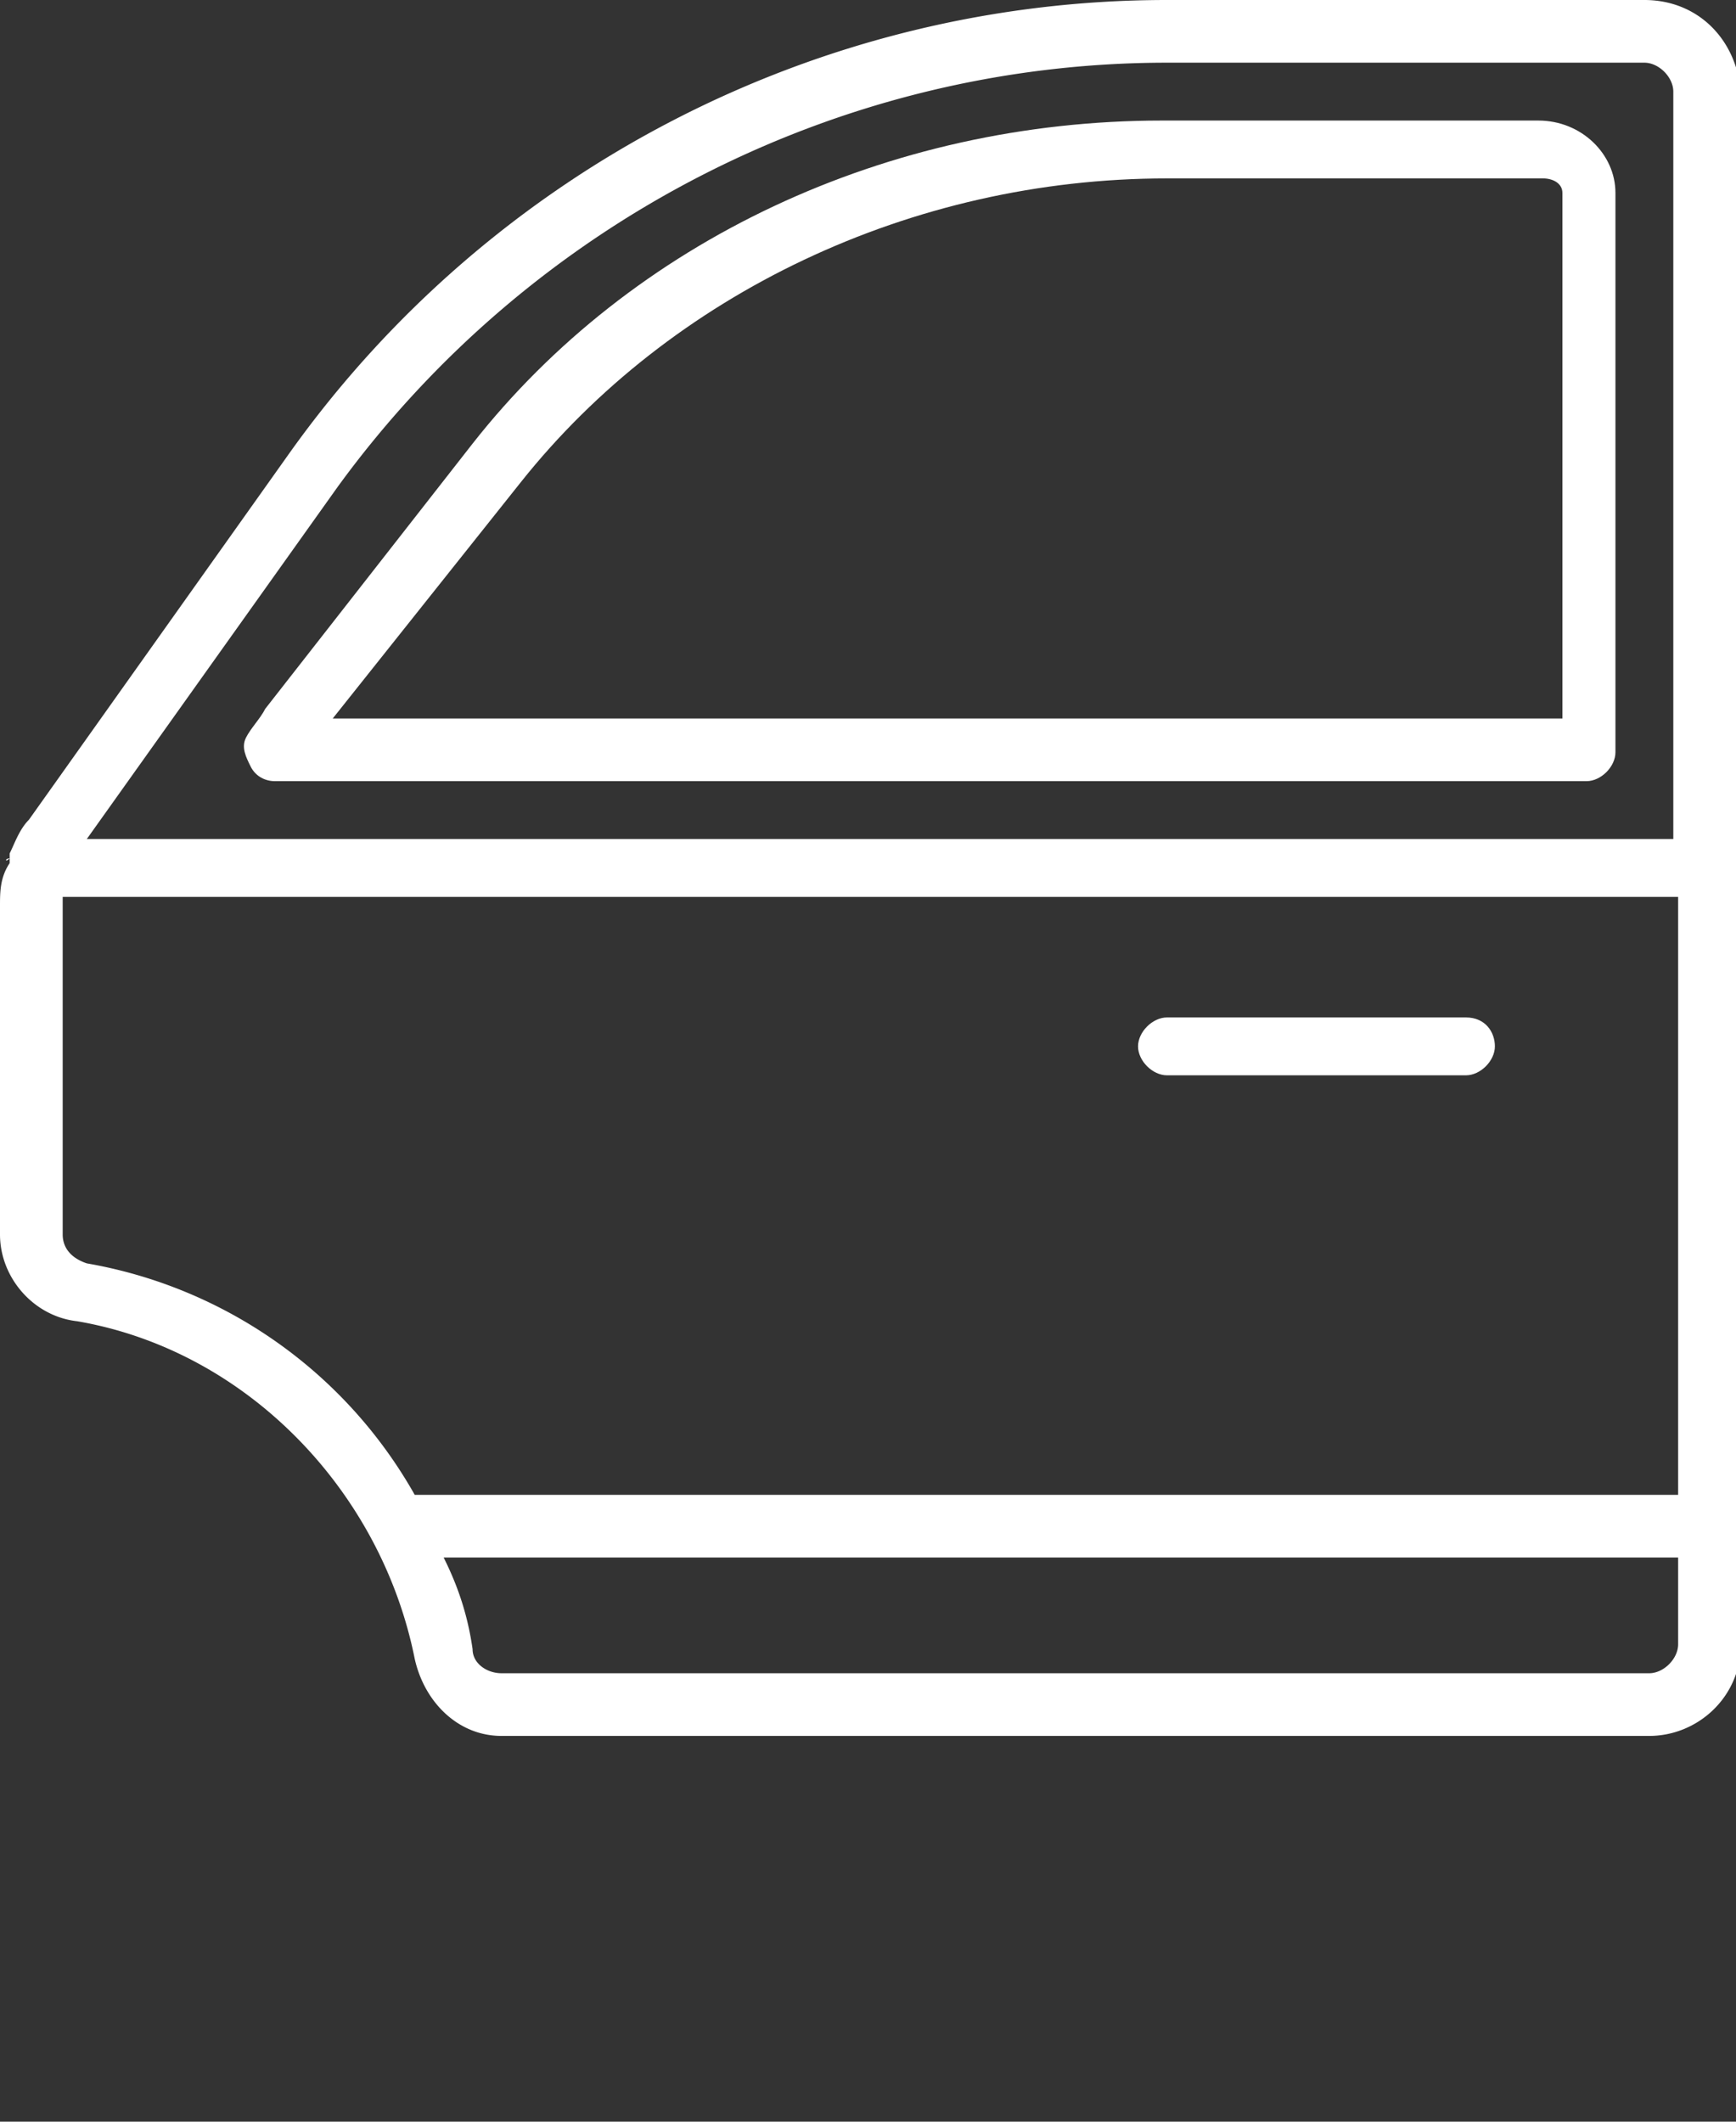
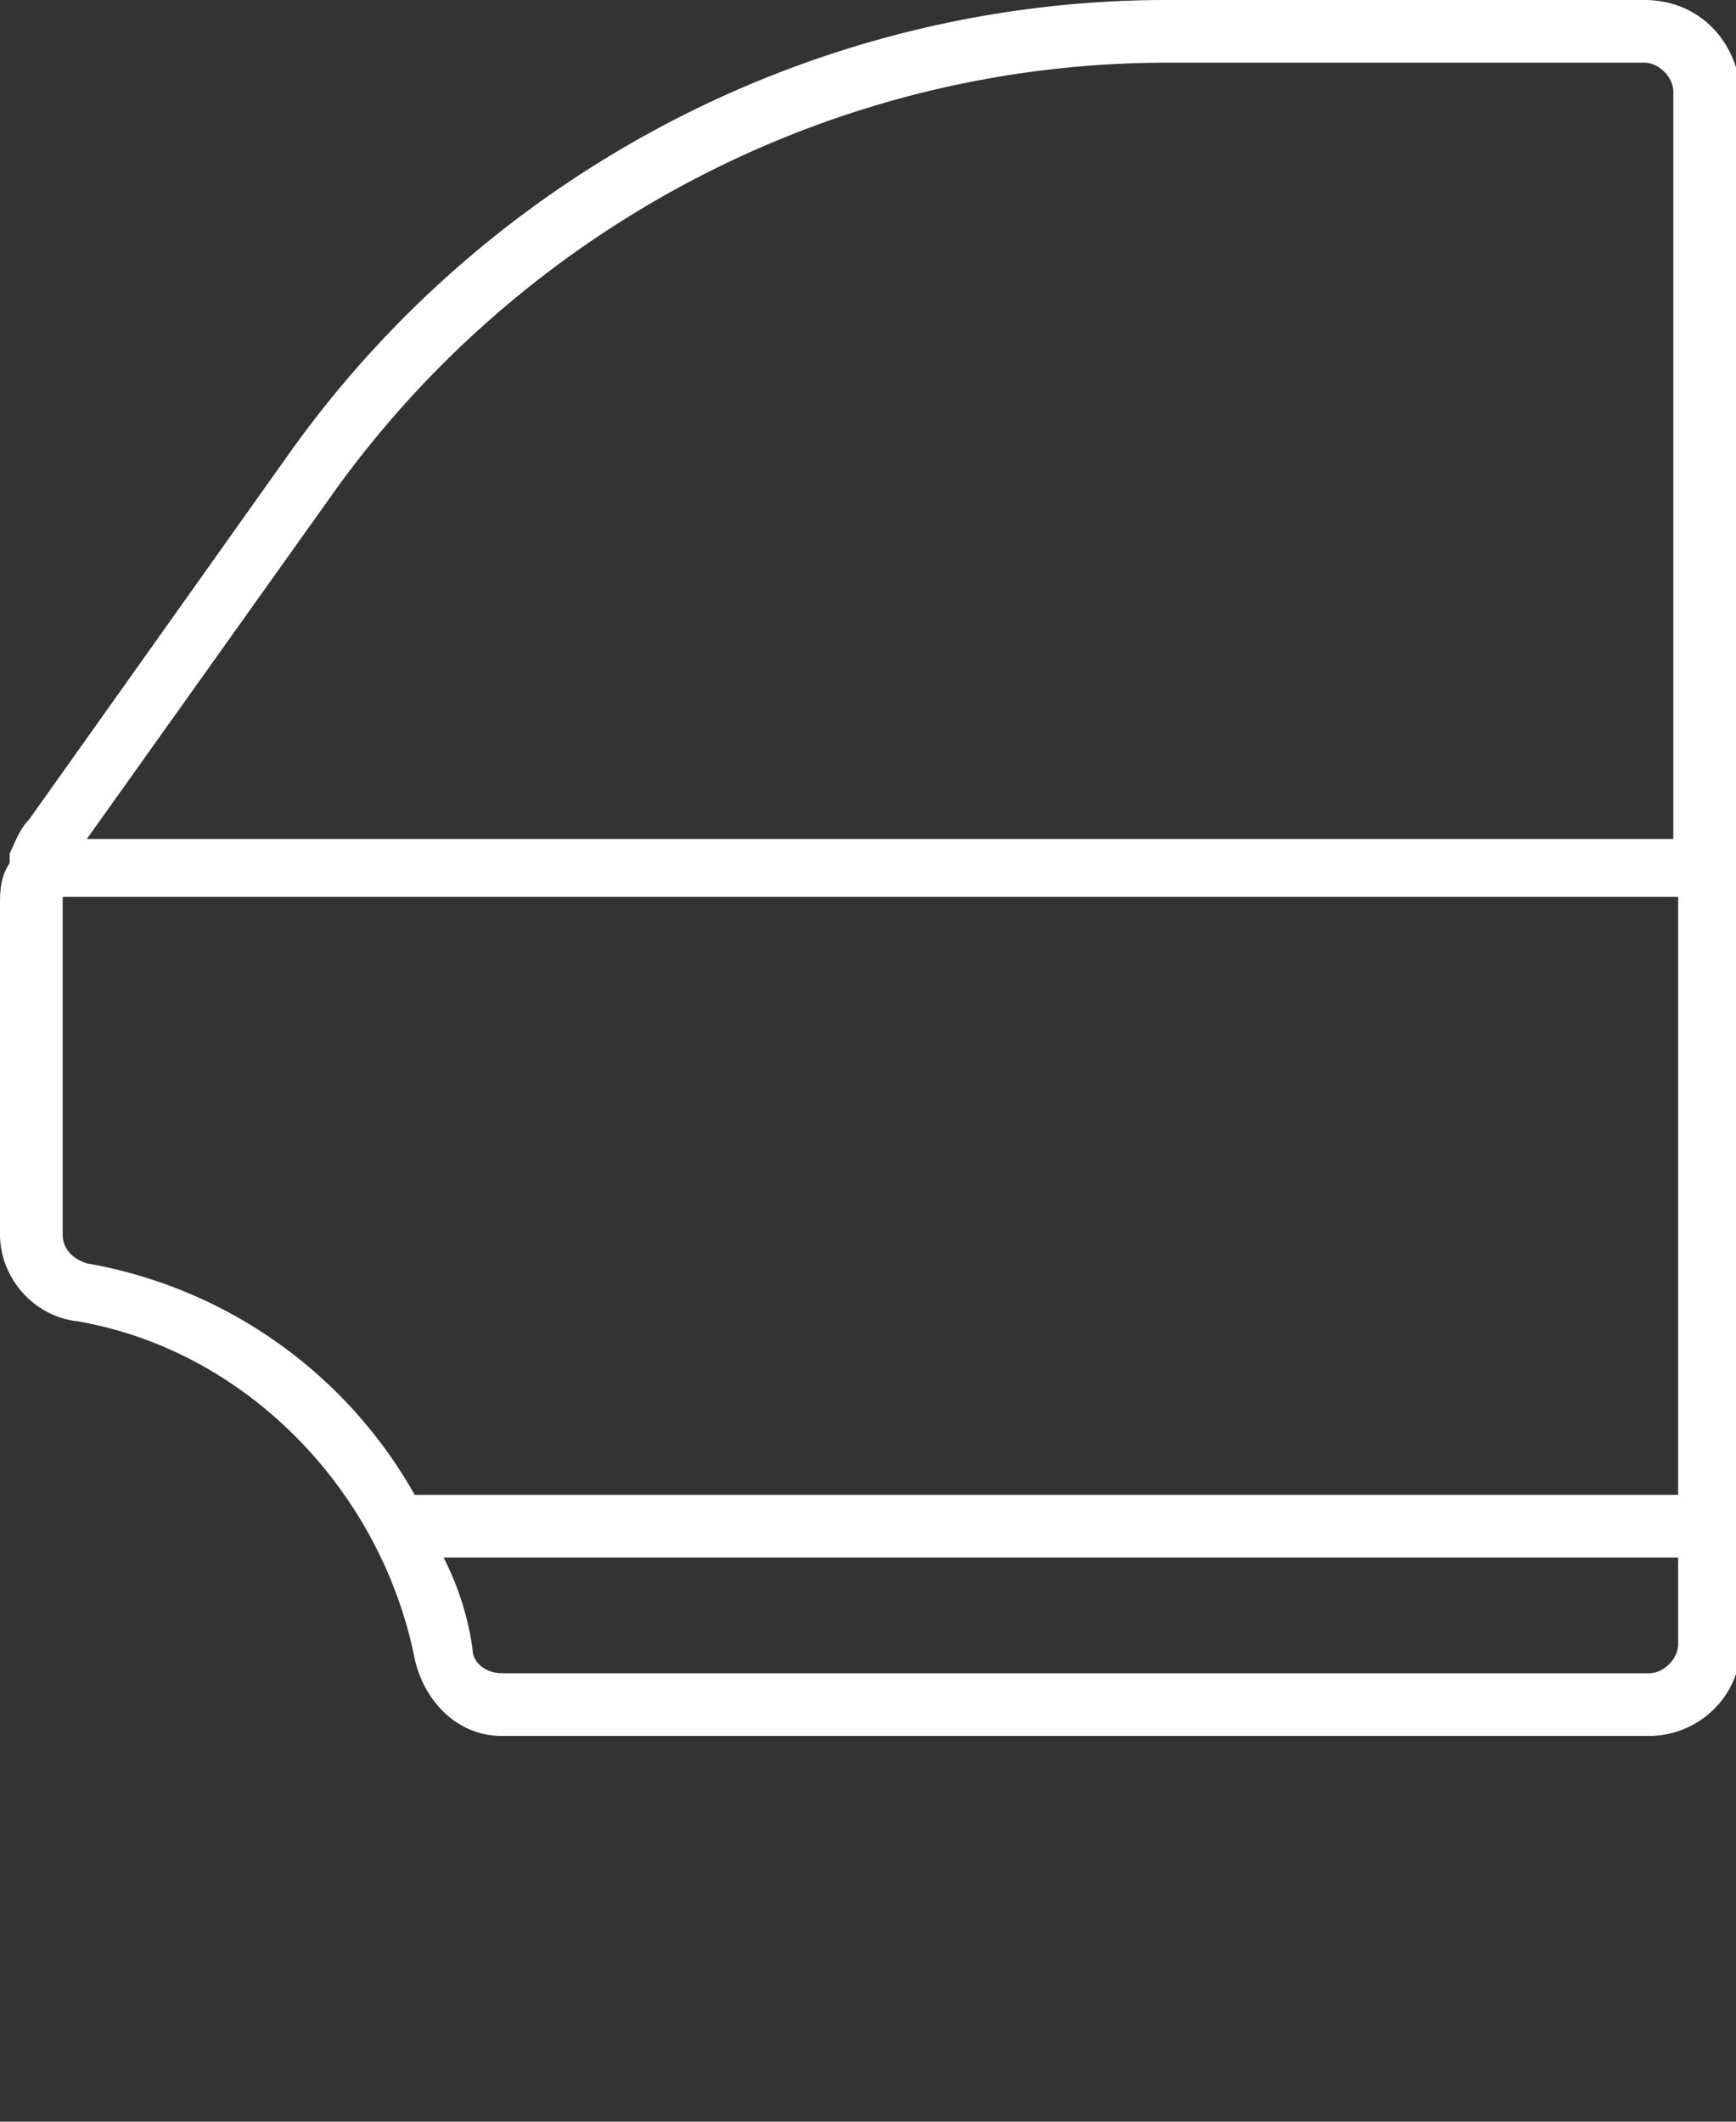
<svg xmlns="http://www.w3.org/2000/svg" xml:space="preserve" id="Layer_1" x="0" y="0" style="enable-background:new 0 0 36 44" version="1.1" viewBox="0 0 36 44">
  <rect x="0" y="0" width="36" height="44" fill="#333333" stroke="none" />
  <style>.st0{fill:#fff}</style>
  <linearGradient id="SVGID_1_" x1="0" x2=".707" y1="0" y2=".707" gradientUnits="userSpaceOnUse">
    <stop offset="0" style="stop-color:#dedfe3" />
    <stop offset=".178" style="stop-color:#dadbdf" />
    <stop offset=".361" style="stop-color:#cecfd3" />
    <stop offset=".546" style="stop-color:#b9bcbf" />
    <stop offset=".732" style="stop-color:#9ca0a2" />
    <stop offset=".918" style="stop-color:#787d7e" />
    <stop offset="1" style="stop-color:#656b6c" />
  </linearGradient>
  <path d="M34.1 0h-9.9C17 0 10.2 3.5 6 9.4L.6 17c-.2.2-.3.5-.4.7v.2c-.2.3-.2.6-.2.9v6.8c0 .9.7 1.7 1.6 1.8 3.5.6 6.3 3.5 7 7 .2.9.9 1.6 1.8 1.6h23.8c1 0 1.9-.8 1.9-1.9V1.9C36 .8 35.2 0 34.1 0zm.7 34.1c0 .3-.3.6-.6.6H10.4c-.3 0-.6-.2-.6-.5-.1-.7-.3-1.3-.6-1.9h25.6v1.8zm0-3.1H8.6a9.71 9.71 0 0 0-6.8-4.8c-.3-.1-.5-.3-.5-.6v-7h33.5V31zm0-13.6h-33L7 10.1c4-5.5 10.4-8.8 17.2-8.8h9.9c.3 0 .6.3.6.6v15.5z" class="st0" />
-   <path d="M31.9 2.5h-7.8c-5.7 0-11 2.5-14.3 6.7l-4.3 5.5c-.1.2-.3.4-.4.6-.1.2 0 .4.1.6.1.2.3.3.5.3h27.2c.3 0 .6-.3.6-.6V4c0-.8-.7-1.5-1.6-1.5zm.4 12.4H6.9l3.9-4.9c3.1-3.9 8.1-6.3 13.4-6.3H32c.2 0 .4.1.4.3v10.9zM.2 17.8c-.1 0-.1.1 0 0-.1.1 0 0 0 0zM31 21.7c0 .3-.3.6-.6.6h-6.2c-.3 0-.6-.3-.6-.6s.3-.6.6-.6h6.2c.4 0 .6.3.6.6z" class="st0" />
</svg>